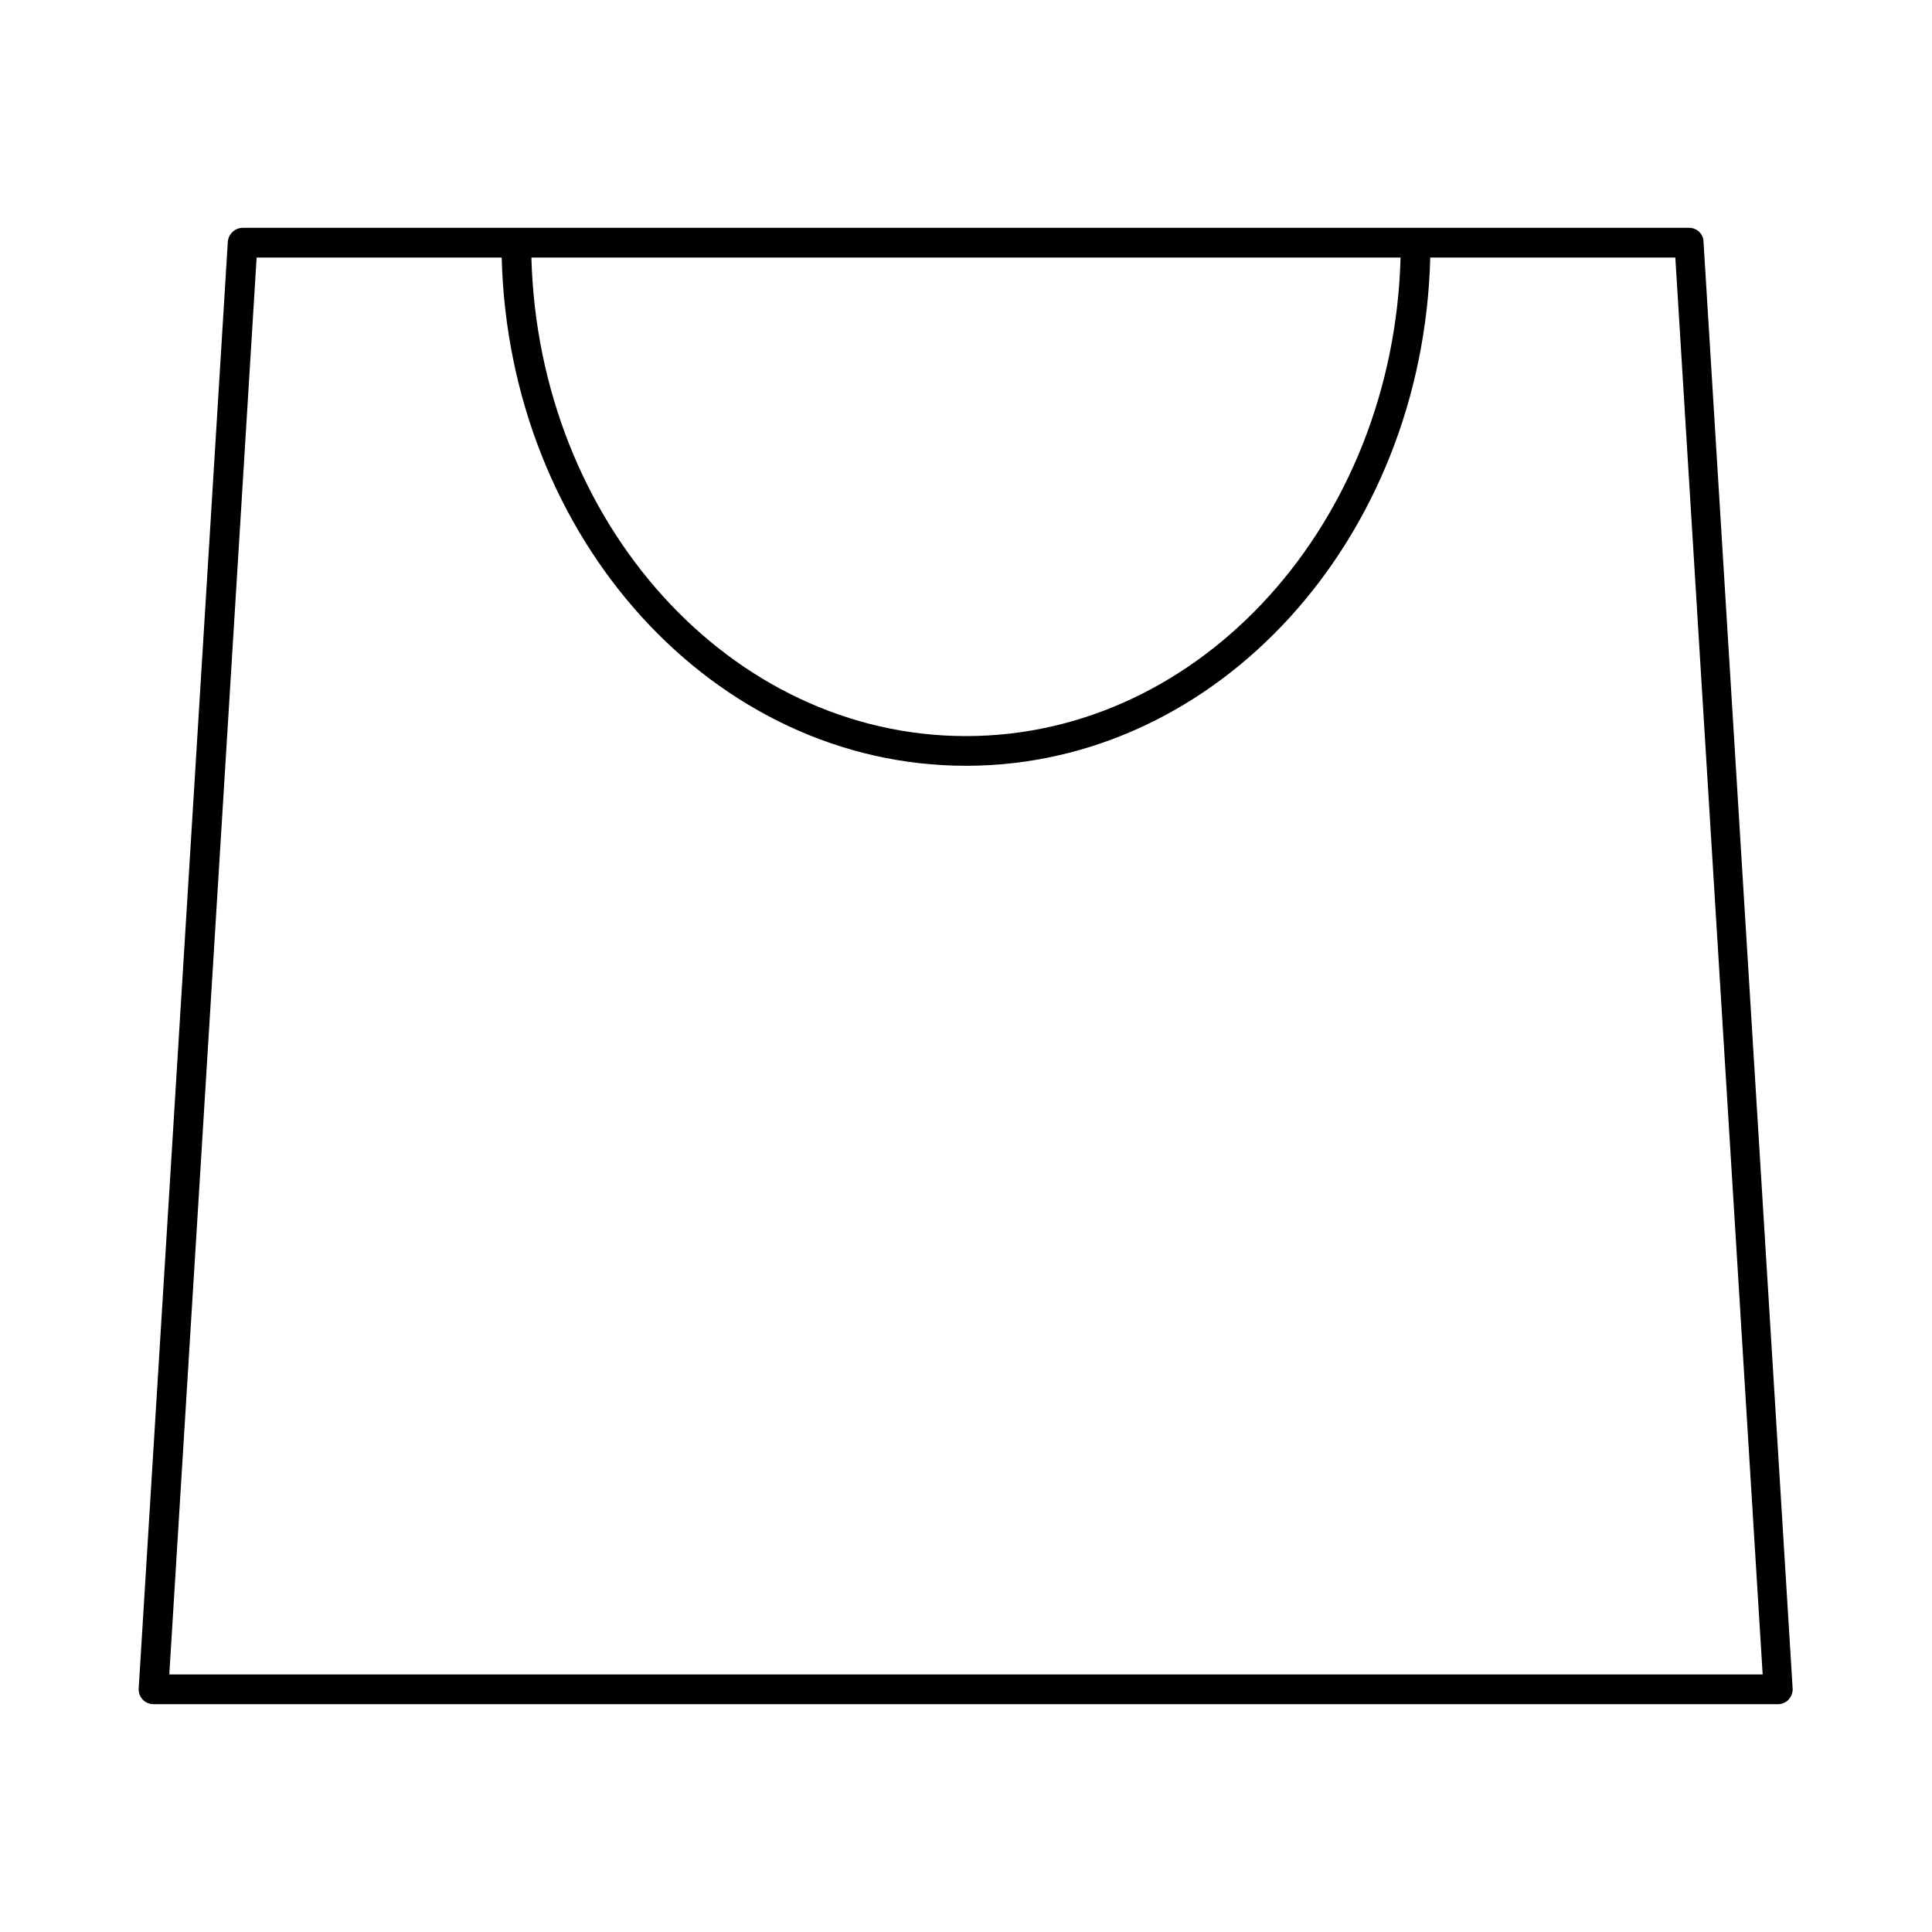
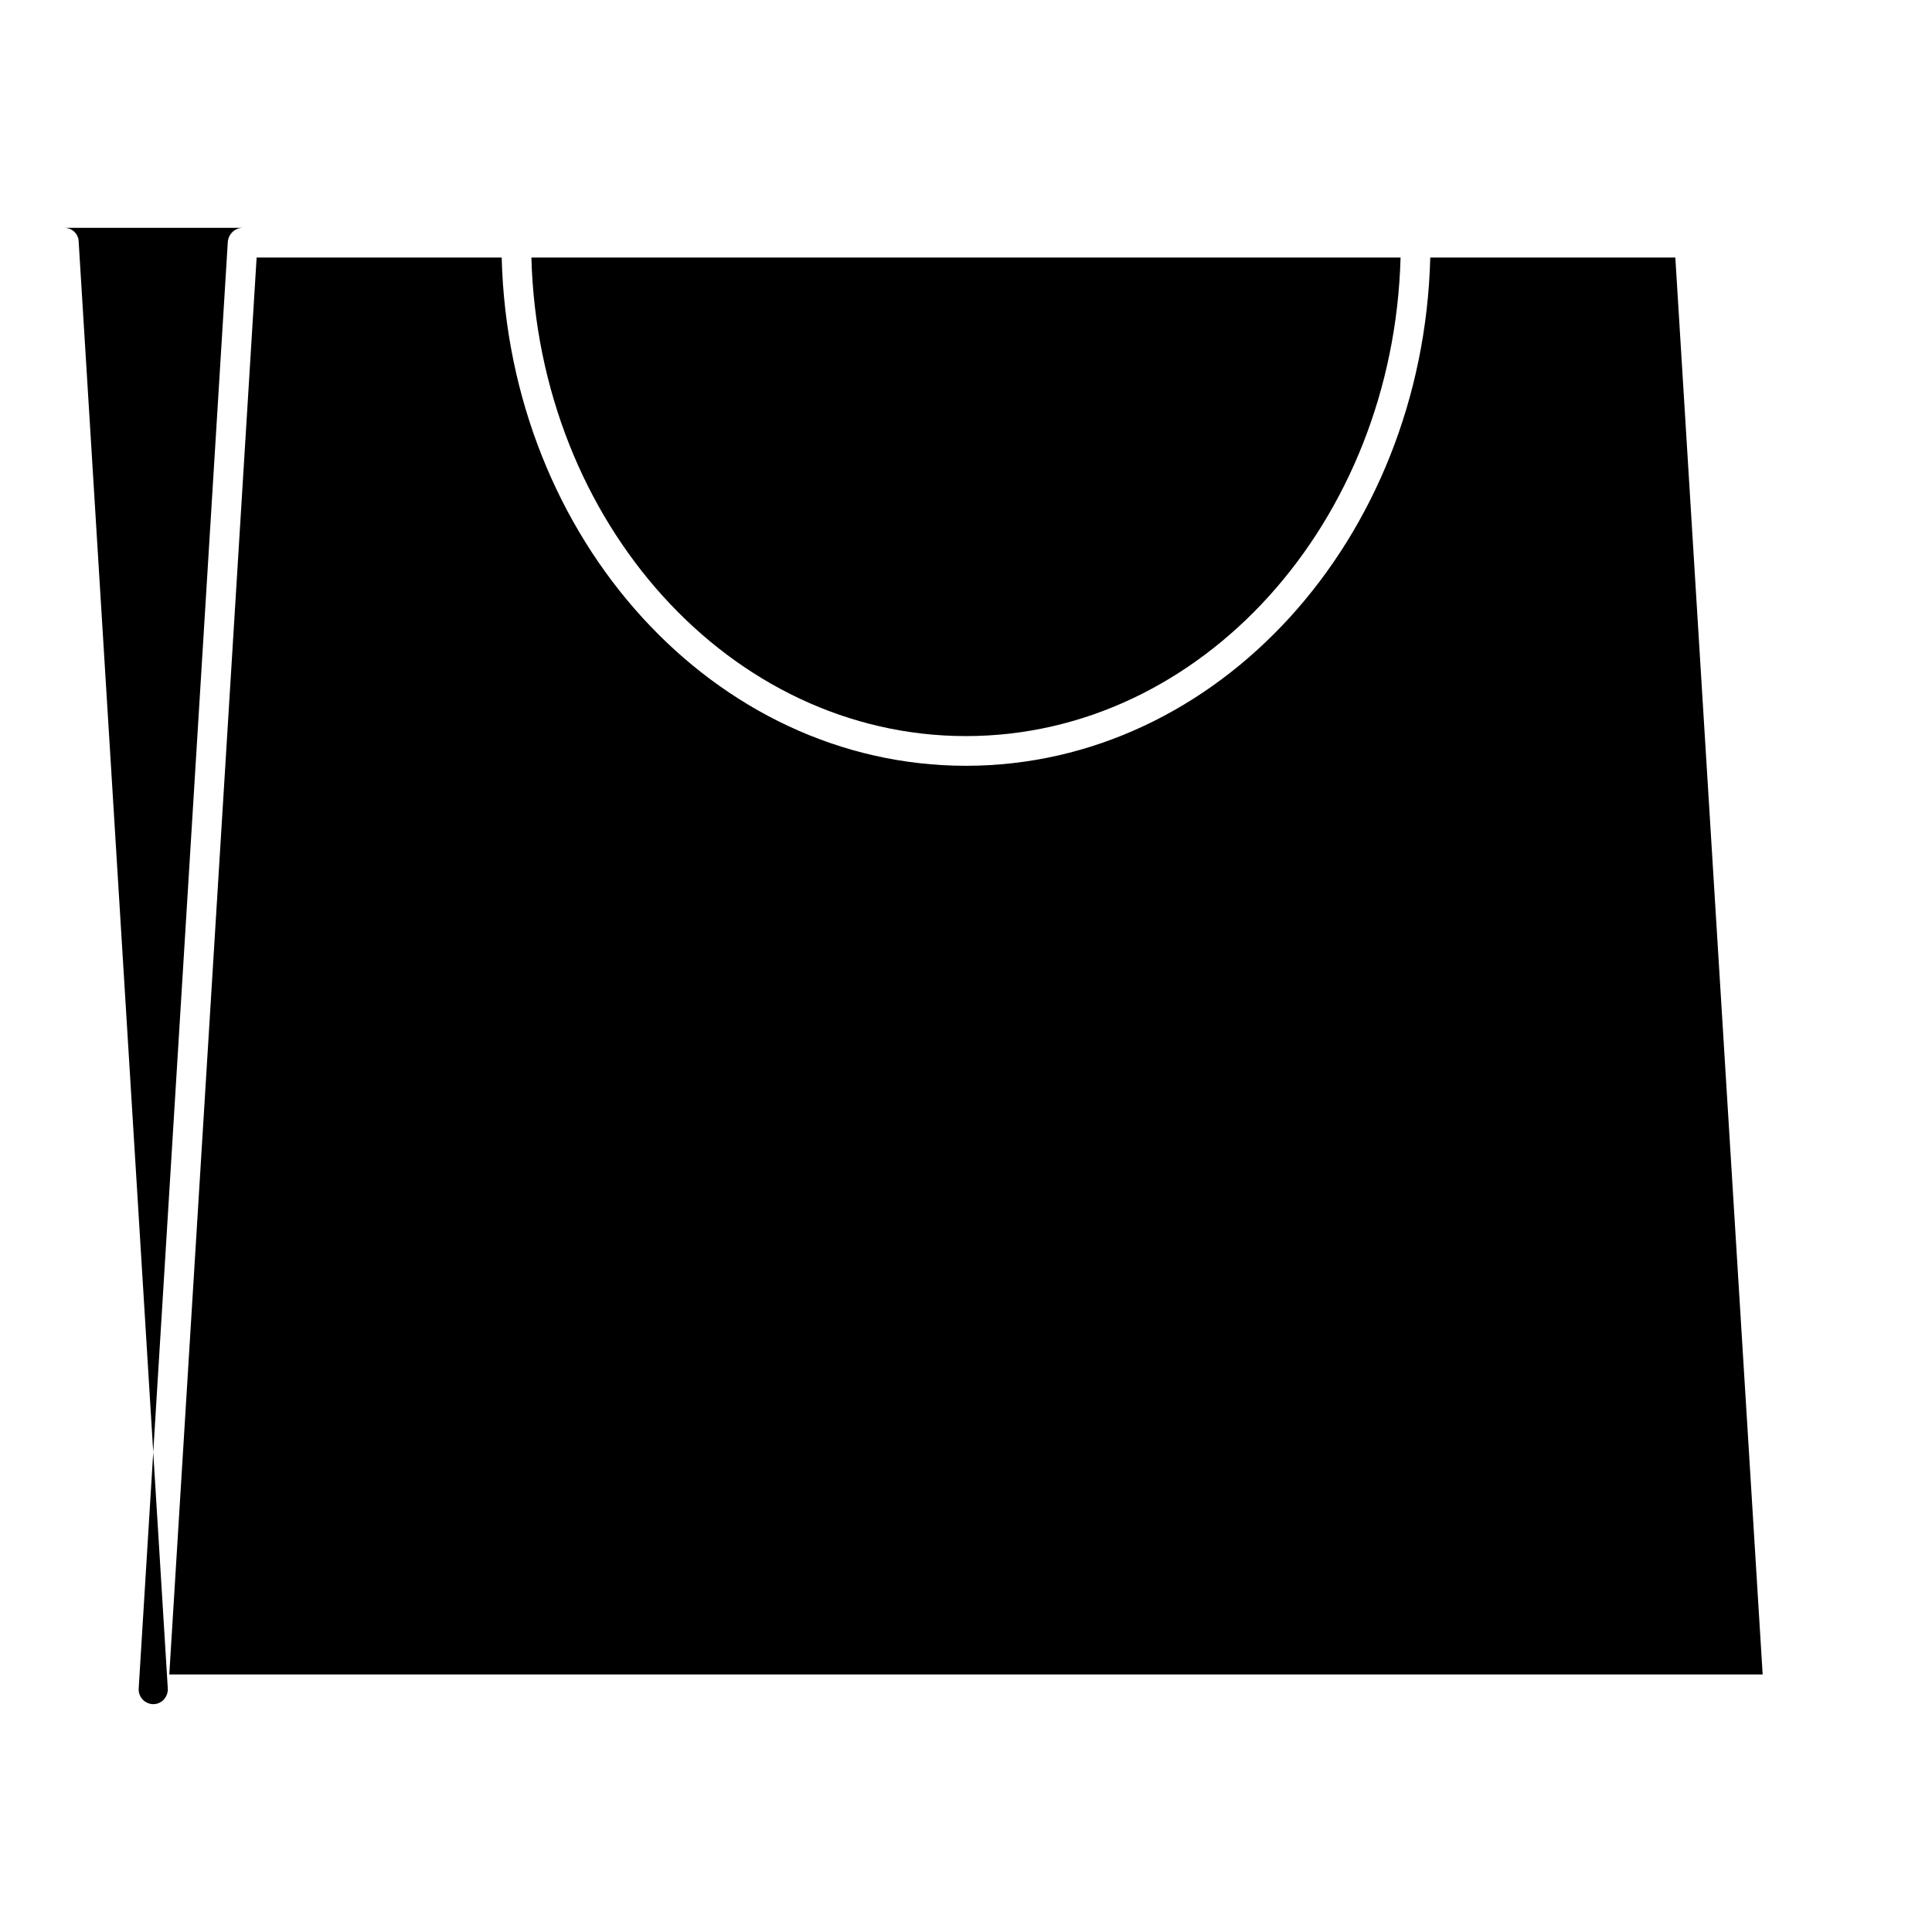
<svg xmlns="http://www.w3.org/2000/svg" fill="#000000" width="800px" height="800px" version="1.1" viewBox="144 144 512 512">
-   <path d="m591.68 204.38h-383.37c-2.047 0-3.777 1.652-3.938 3.699l-23.617 383.37c-0.078 1.102 0.316 2.125 1.023 2.914 0.707 0.789 1.812 1.258 2.832 1.258h430.6c1.102 0 2.125-0.473 2.832-1.258 0.707-0.789 1.102-1.891 1.023-2.914l-23.617-383.37c0.004-2.047-1.727-3.699-3.773-3.699zm-76.516 7.871c-1.891 70.219-52.742 126.82-115.17 126.82-62.426 0.004-113.28-56.52-115.17-126.82zm-326.3 375.5 23.145-375.5h64.945c1.891 74.625 56.285 134.69 123.04 134.69s121.15-60.062 123.04-134.69h64.945l23.145 375.5z" />
+   <path d="m591.68 204.38h-383.37c-2.047 0-3.777 1.652-3.938 3.699l-23.617 383.37c-0.078 1.102 0.316 2.125 1.023 2.914 0.707 0.789 1.812 1.258 2.832 1.258c1.102 0 2.125-0.473 2.832-1.258 0.707-0.789 1.102-1.891 1.023-2.914l-23.617-383.37c0.004-2.047-1.727-3.699-3.773-3.699zm-76.516 7.871c-1.891 70.219-52.742 126.82-115.17 126.82-62.426 0.004-113.28-56.52-115.17-126.82zm-326.3 375.5 23.145-375.5h64.945c1.891 74.625 56.285 134.69 123.04 134.69s121.15-60.062 123.04-134.69h64.945l23.145 375.5z" />
</svg>